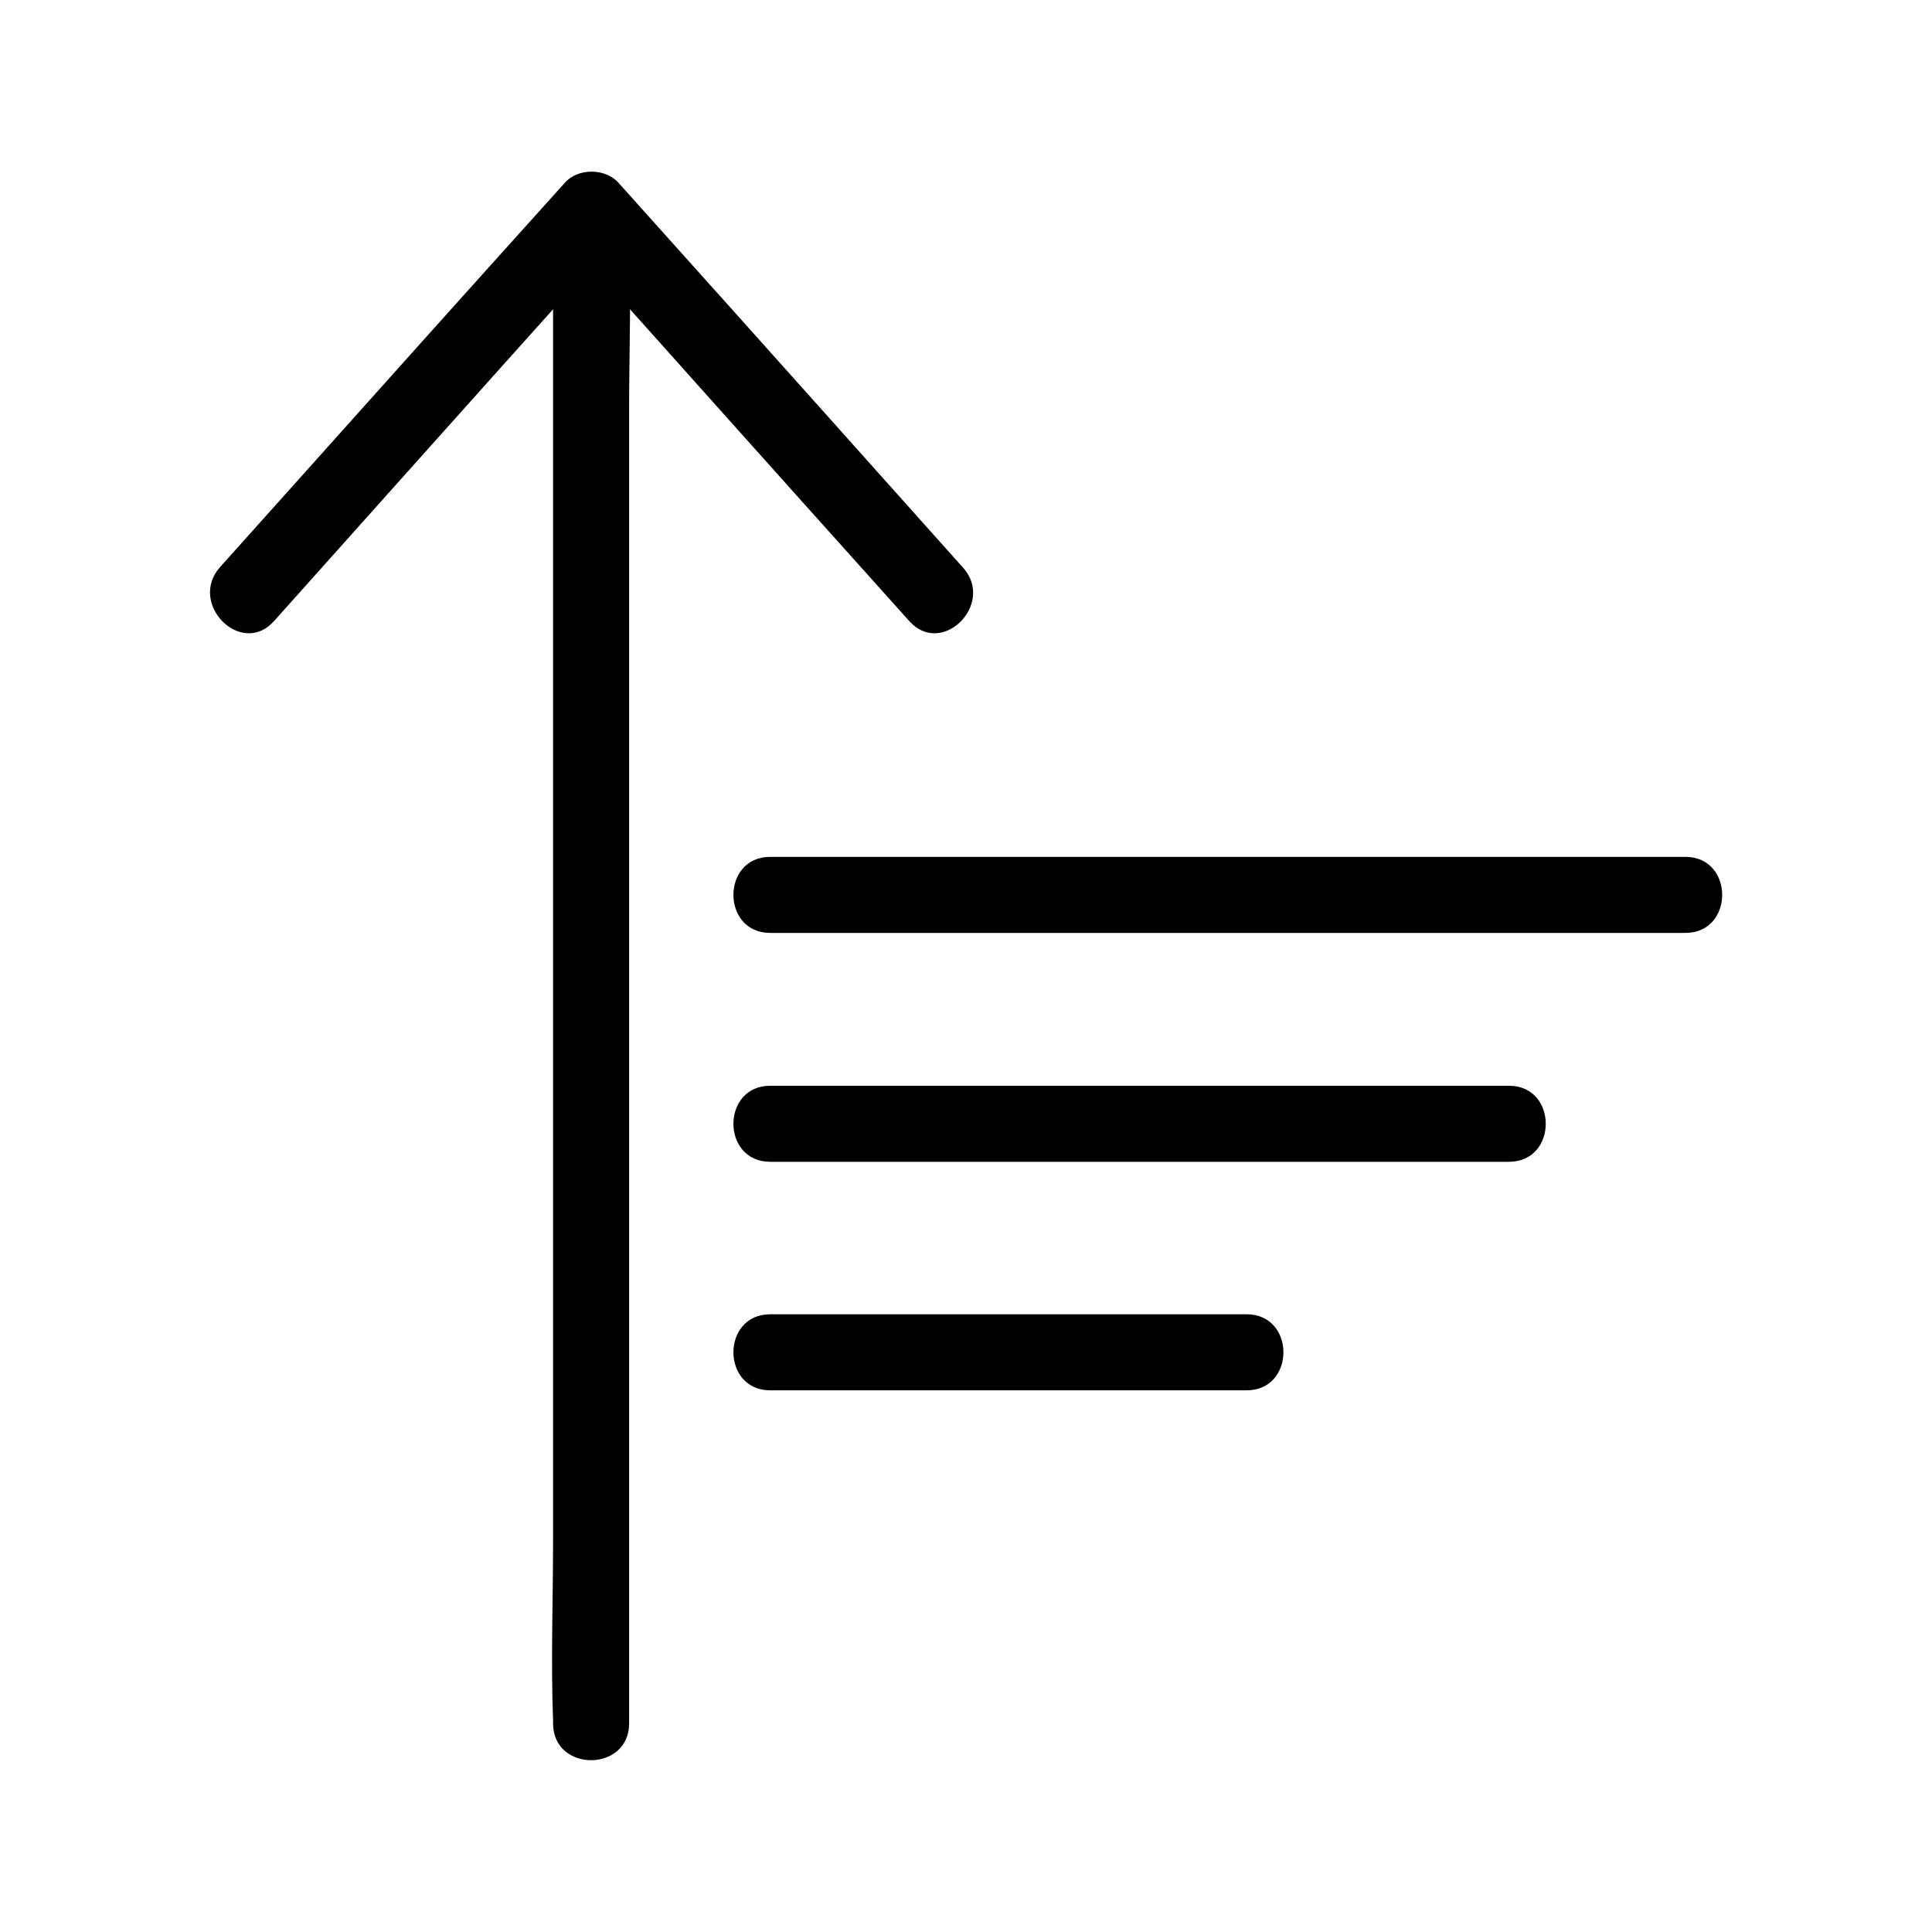
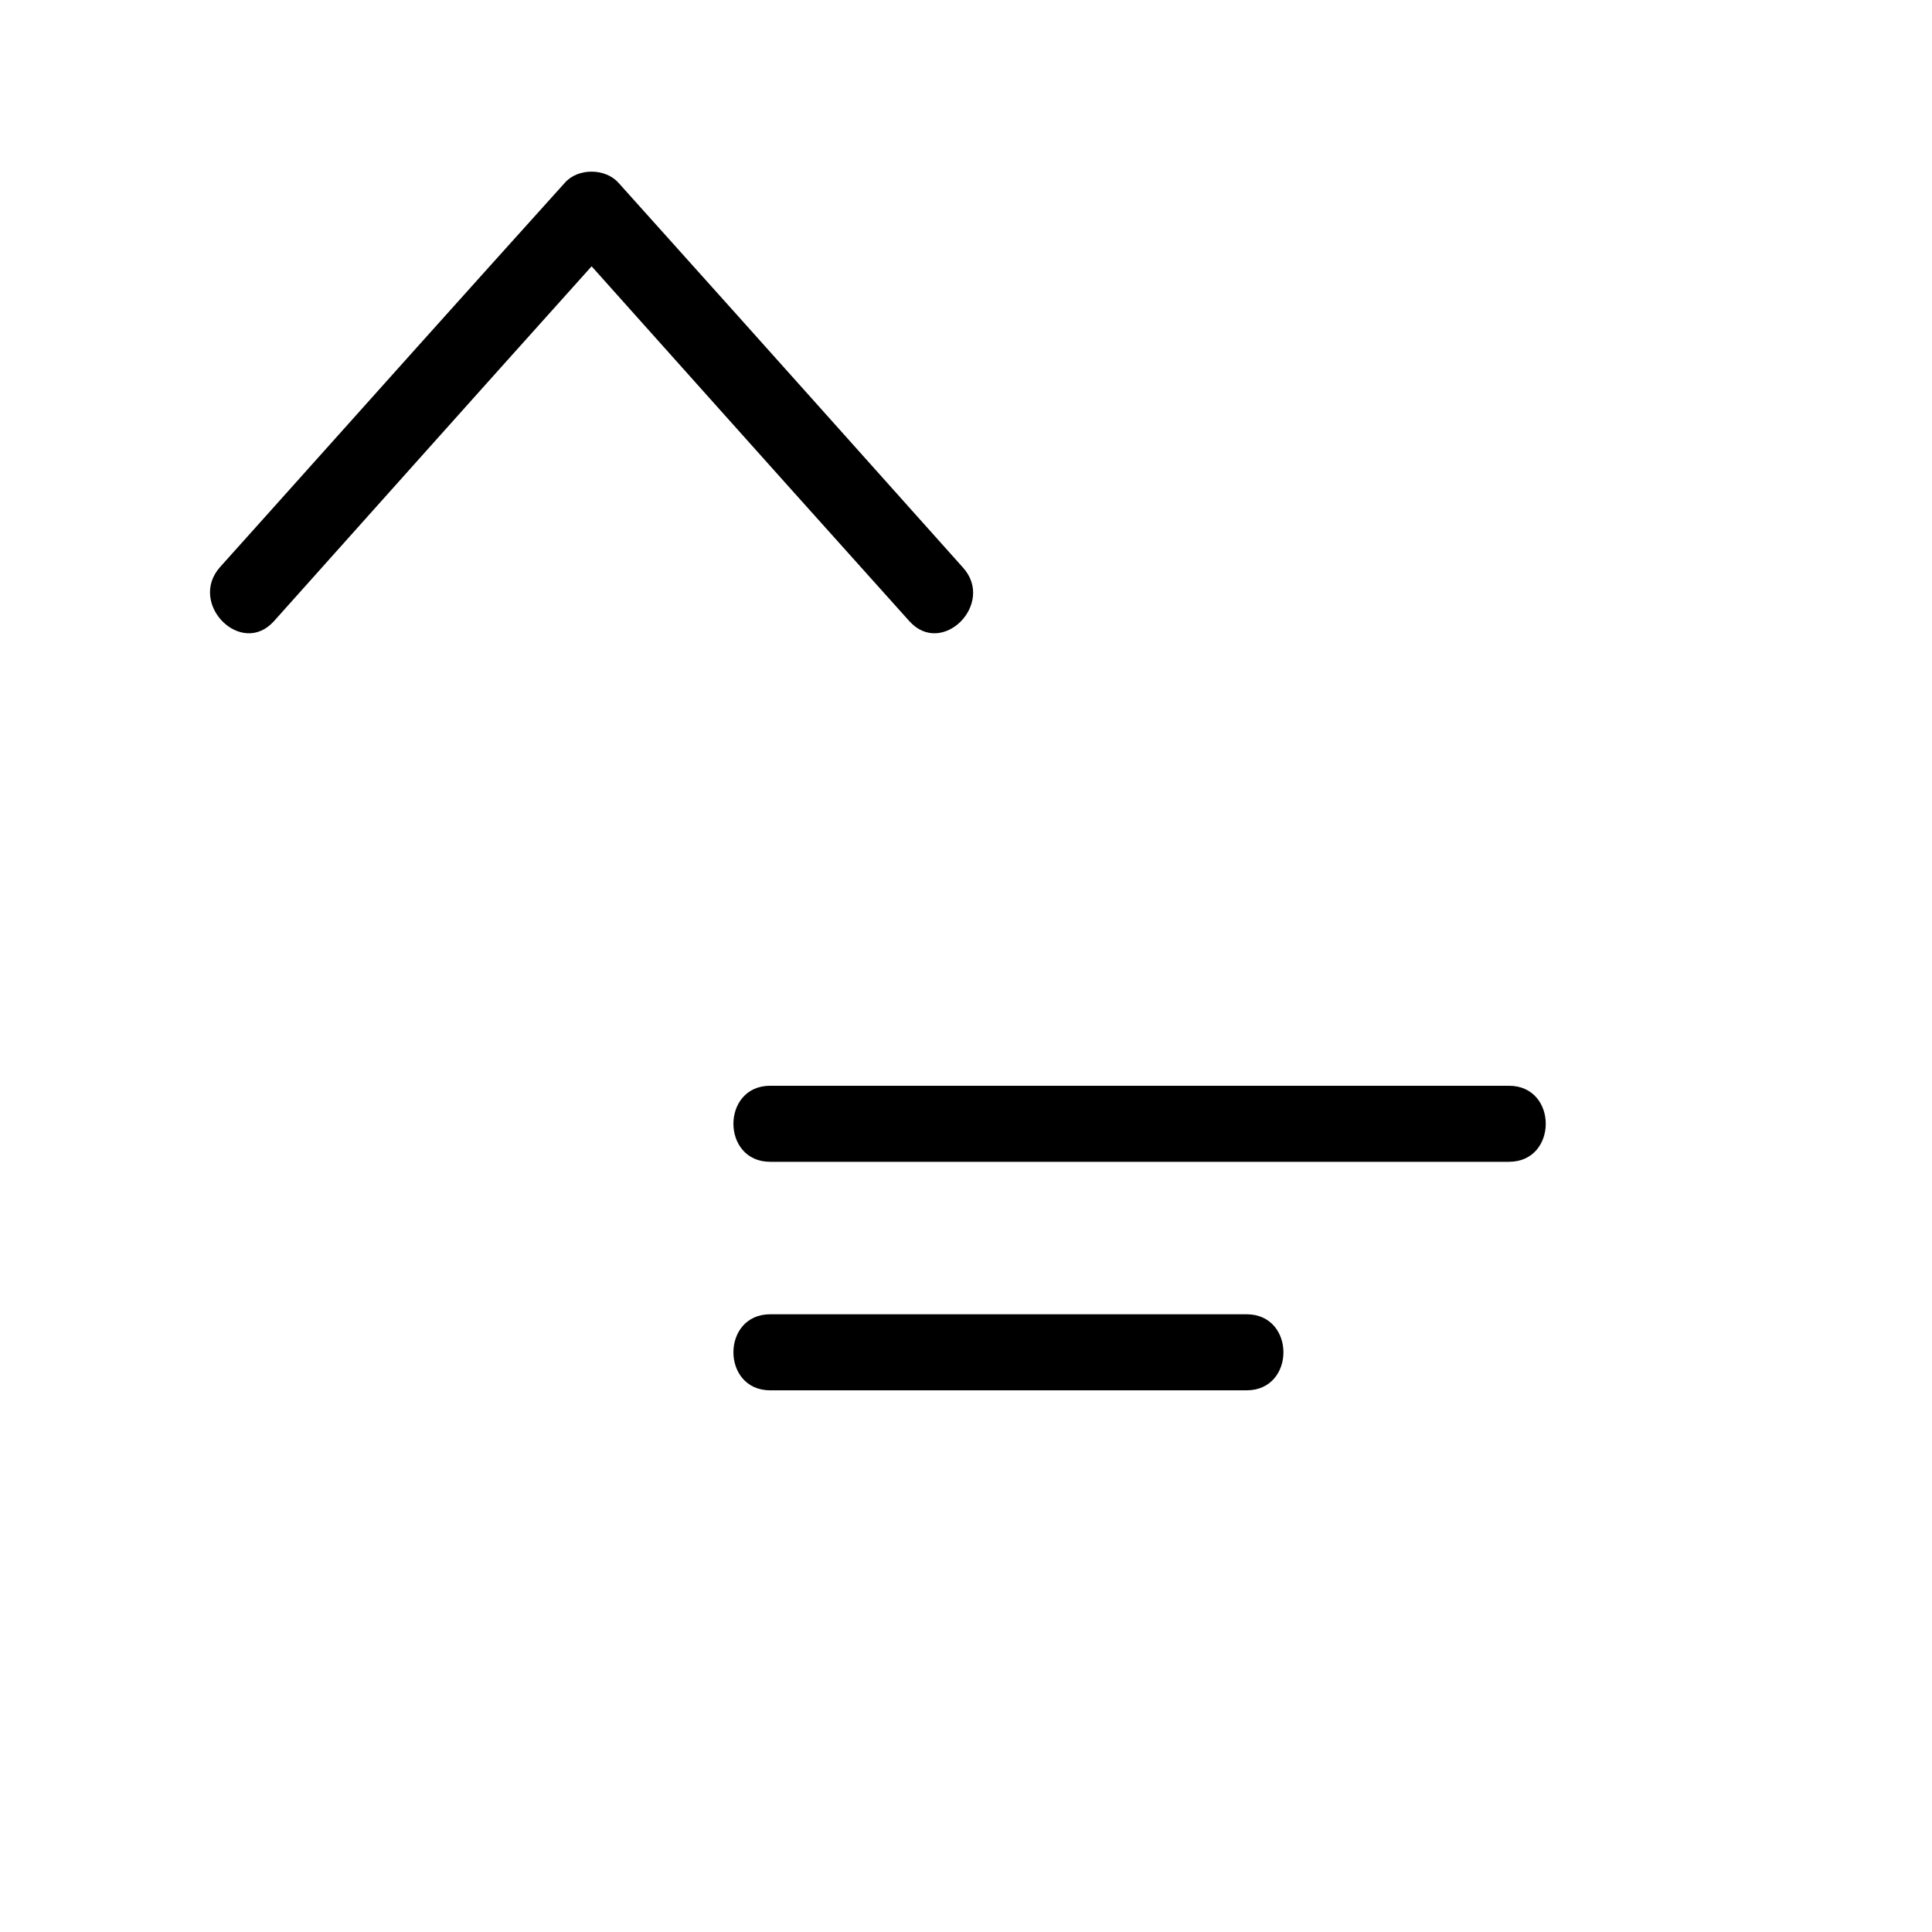
<svg xmlns="http://www.w3.org/2000/svg" fill="#000000" width="800px" height="800px" version="1.1" viewBox="144 144 512 512">
  <g>
    <path d="m216.61 308.61c26.602-29.727 53.203-59.551 79.902-89.273 3.828-4.231 7.559-8.465 11.387-12.695h-14.207c26.602 29.727 53.203 59.551 79.902 89.273 3.828 4.231 7.559 8.465 11.387 12.695 8.664 9.672 22.871-4.637 14.207-14.207-26.602-29.727-53.203-59.551-79.902-89.273-3.828-4.231-7.559-8.465-11.387-12.695-3.527-3.93-10.781-3.93-14.207 0-26.703 29.621-53.406 59.445-80.004 89.168-3.828 4.231-7.559 8.465-11.387 12.695-8.566 9.676 5.641 23.984 14.309 14.312z" />
-     <path d="m290.57 204.22v39.5 94.414 114.67 99.148c0 16.02-0.605 32.145 0 48.062v0.707c0 13 20.152 13 20.152 0v-39.5-94.414-114.67-99.148c0-16.02 0.605-32.145 0-48.062v-0.707c0-13-20.152-13-20.152 0z" />
-     <path d="m348.11 391.23h81.719 130.89 29.926c13 0 13-20.152 0-20.152h-81.719-130.89-29.926c-12.996 0-12.996 20.152 0 20.152z" />
    <path d="m348.11 451.89h66.199 105.5 24.082c13 0 13-20.152 0-20.152h-66.199-105.5-24.082c-12.996 0-12.996 20.152 0 20.152z" />
    <path d="m348.11 512.45h110.34 15.922c13 0 13-20.152 0-20.152h-110.34-15.922c-12.996 0-12.996 20.152 0 20.152z" />
  </g>
</svg>